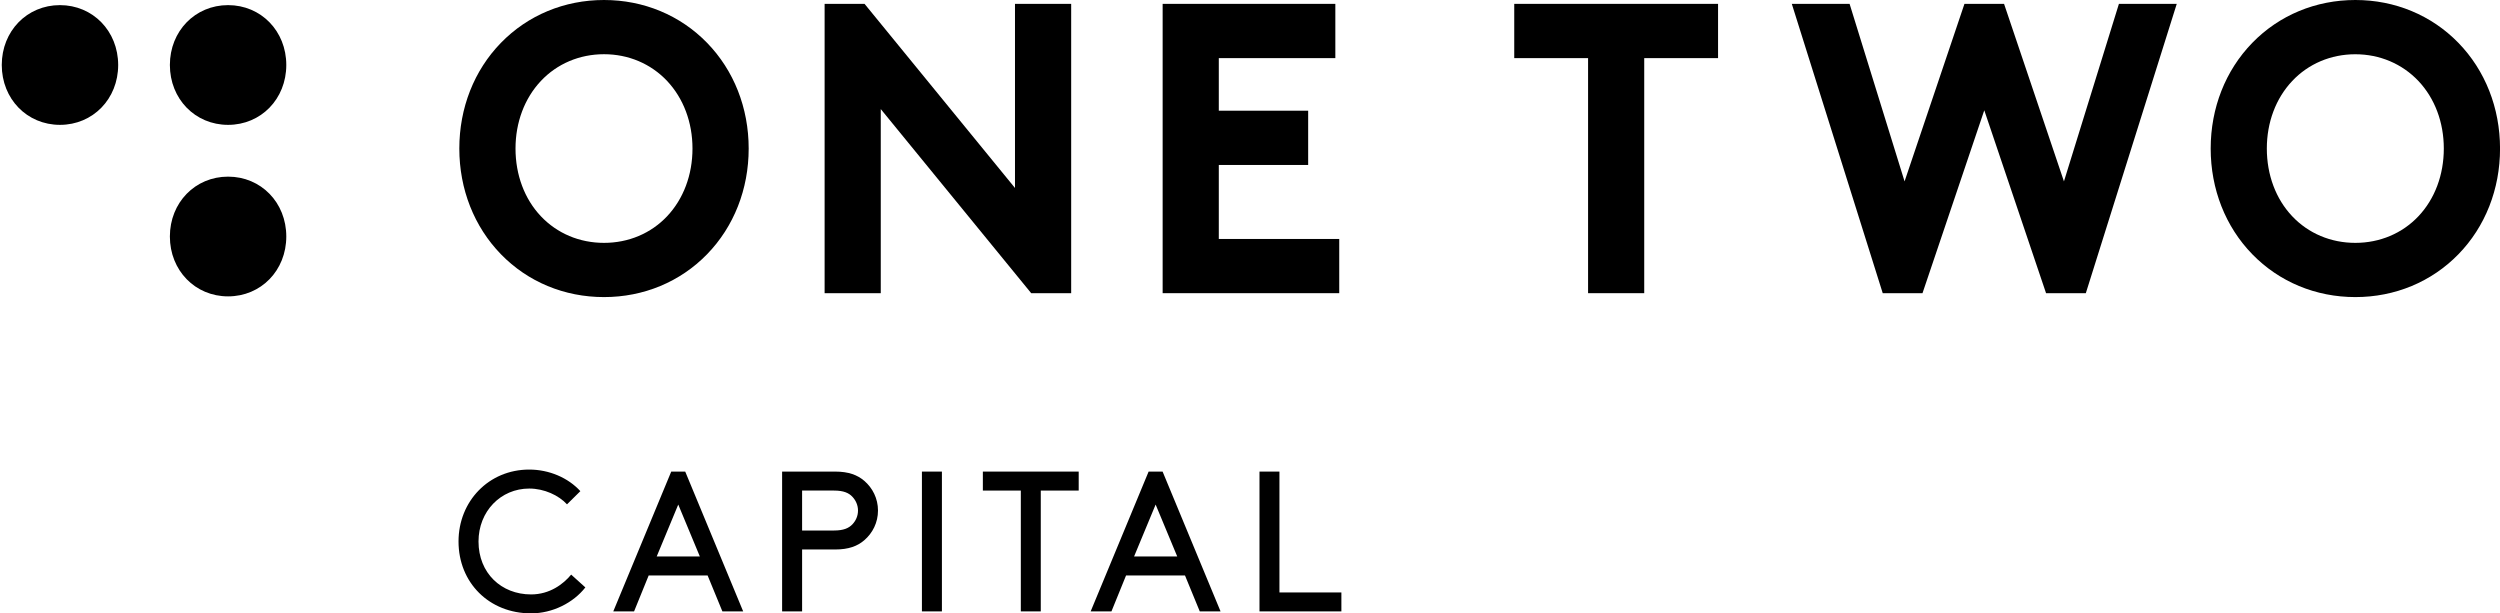
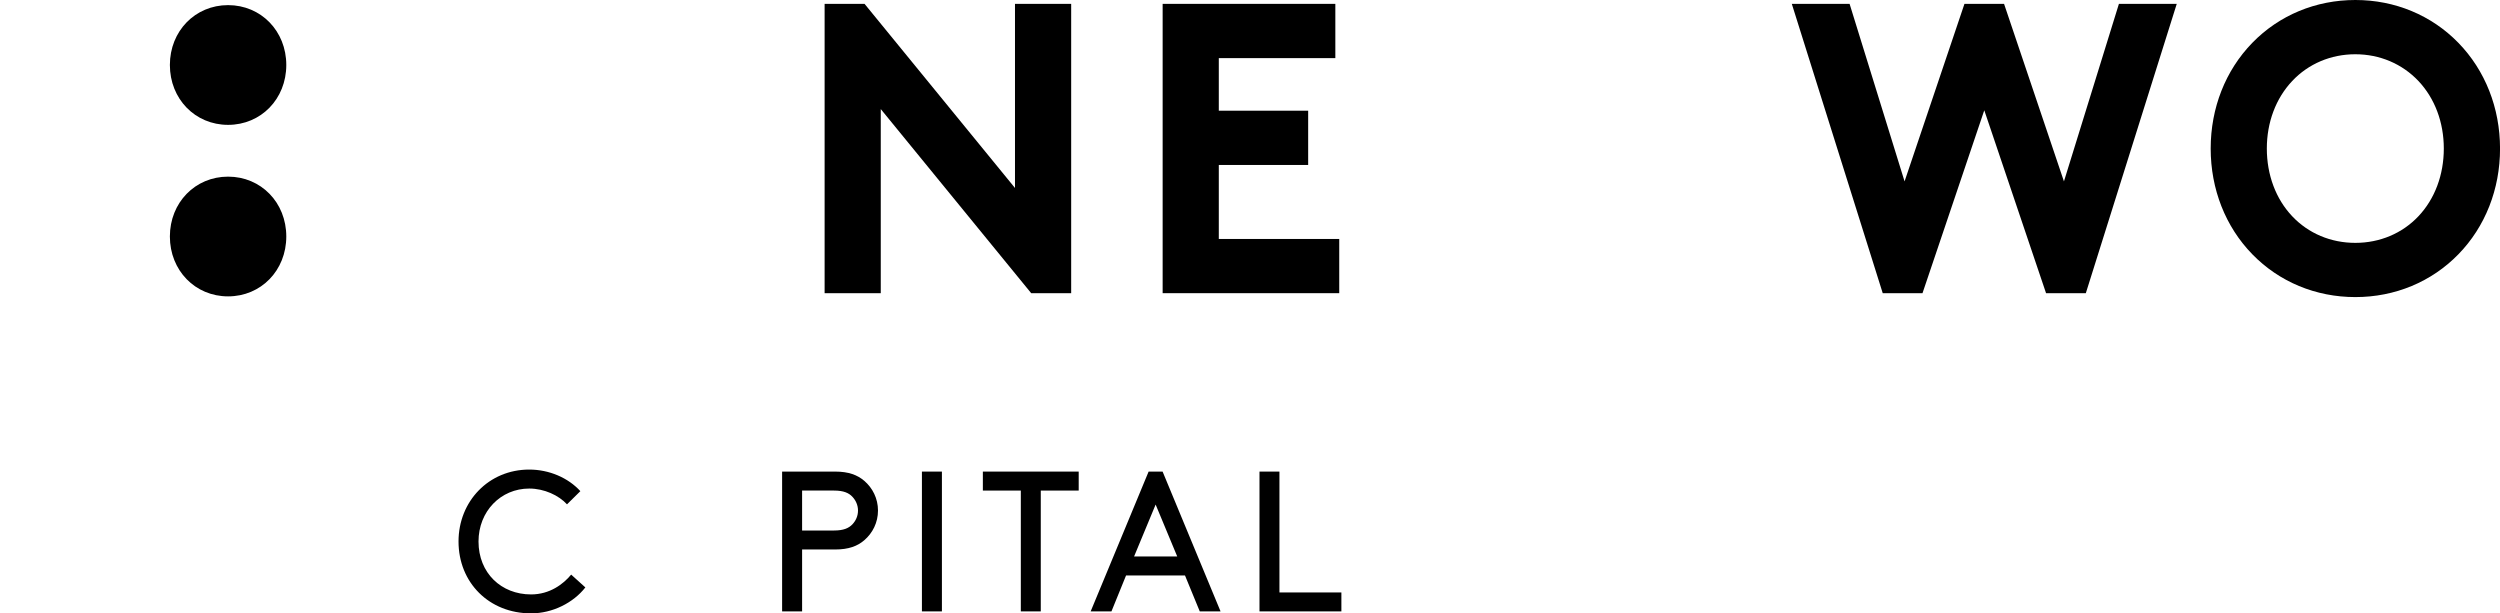
<svg xmlns="http://www.w3.org/2000/svg" xmlns:xlink="http://www.w3.org/1999/xlink" version="1.1" id="Laag_1" x="0px" y="0px" viewBox="0 0 595.28 146.06" style="enable-background:new 0 0 595.28 146.06;" xml:space="preserve">
  <style type="text/css">
	.st0{clip-path:url(#SVGID_2_);}
	.st1{clip-path:url(#SVGID_4_);}
	.st2{clip-path:url(#SVGID_6_);}
	.st3{clip-path:url(#SVGID_8_);}
</style>
  <g>
    <defs>
-       <rect id="SVGID_1_" x="0.42" width="594.86" height="146.06" />
-     </defs>
+       </defs>
    <clipPath id="SVGID_2_">
      <use xlink:href="#SVGID_1_" style="overflow:visible;" />
    </clipPath>
    <path class="st0" d="M164.89,35.37c0,6.27-2.15,11.99-6.04,16.12c-3.86,4.09-9.19,6.34-15.03,6.34s-11.16-2.25-15.03-6.34   c-3.9-4.12-6.04-9.85-6.04-16.12c0-6.24,2.15-11.95,6.04-16.09c3.87-4.11,9.21-6.37,15.03-6.37s11.15,2.26,15.03,6.37   C162.74,23.42,164.89,29.13,164.89,35.37 M143.82,0c-9.43,0-18.14,3.62-24.54,10.2c-6.39,6.56-9.91,15.5-9.91,25.17   s3.52,18.6,9.91,25.17c6.39,6.58,15.11,10.2,24.54,10.2s18.14-3.62,24.54-10.2c6.39-6.57,9.91-15.5,9.91-25.17   s-3.52-18.61-9.91-25.17C161.96,3.62,153.25,0,143.82,0" />
  </g>
  <polygon points="241.68,0.92 241.68,44.76 205.86,0.92 196.35,0.92 196.35,69.81 209.72,69.81 209.72,25.97 245.54,69.81   255.06,69.81 255.06,0.92 " />
  <polygon points="276.84,0.92 276.84,69.81 318.89,69.81 318.89,56.9 290.21,56.9 290.21,39.28 311.49,39.28 311.49,26.36   290.21,26.36 290.21,13.84 317.96,13.84 317.96,0.92 " />
-   <polygon points="360.56,0.92 360.56,13.84 378.14,13.84 378.14,69.81 391.51,69.81 391.51,13.84 409.09,13.84 409.09,0.92 " />
  <polygon points="504.54,0.92 491.45,43.19 477.19,0.92 467.76,0.92 453.5,43.19 440.41,0.92 426.65,0.92 448.3,69.81 457.77,69.81   472.48,26.26 487.19,69.81 496.66,69.81 518.31,0.92 " />
  <g>
    <defs>
      <rect id="SVGID_3_" x="0.42" width="594.86" height="146.06" />
    </defs>
    <clipPath id="SVGID_4_">
      <use xlink:href="#SVGID_3_" style="overflow:visible;" />
    </clipPath>
    <path class="st1" d="M581.9,35.37c0,6.27-2.14,11.99-6.04,16.12c-3.86,4.09-9.2,6.34-15.03,6.34c-5.83,0-11.17-2.25-15.03-6.34   c-3.9-4.12-6.04-9.85-6.04-16.12c0-6.24,2.14-11.94,6.04-16.08c3.87-4.11,9.21-6.37,15.03-6.37c5.82,0,11.15,2.27,15.03,6.37   C579.76,23.42,581.9,29.13,581.9,35.37 M585.37,10.2C578.97,3.62,570.26,0,560.84,0c-9.43,0-18.14,3.62-24.54,10.2   c-6.39,6.57-9.91,15.5-9.91,25.17c0,9.67,3.52,18.61,9.91,25.17c6.4,6.58,15.11,10.2,24.54,10.2c9.42,0,18.14-3.62,24.54-10.2   c6.39-6.56,9.91-15.5,9.91-25.17C595.28,25.7,591.76,16.77,585.37,10.2" />
    <path class="st1" d="M126.45,141.54c-7.09,0-12.51-5.09-12.51-12.6c0-7.18,5.28-12.61,12.08-12.61c3.57,0,7.04,1.62,8.99,3.76   l3.18-3.14c-2.9-3.18-7.42-5.14-12.18-5.14c-9.6,0-16.83,7.52-16.83,17.12c0,9.84,7.32,17.12,17.26,17.12   c5.14,0,10.08-2.52,12.94-6.18l-3.38-3.05C134.15,139.07,130.92,141.54,126.45,141.54" />
  </g>
-   <path d="M161.5,120.14l5.14,12.36h-10.27L161.5,120.14z M159.83,112.29l-13.8,33.29h4.95l3.48-8.56h14.03l3.52,8.56h4.95  l-13.8-33.29H159.83z" />
  <g>
    <defs>
      <rect id="SVGID_5_" x="0.42" width="594.86" height="146.06" />
    </defs>
    <clipPath id="SVGID_6_">
      <use xlink:href="#SVGID_5_" style="overflow:visible;" />
    </clipPath>
    <path class="st2" d="M202.97,124.85c-0.86,0.9-2.09,1.47-4.37,1.47h-7.61v-9.51h7.61c2.28,0,3.52,0.57,4.37,1.48   c0.8,0.85,1.33,1.99,1.33,3.28S203.78,123.99,202.97,124.85 M205.78,114.48c-1.62-1.38-3.71-2.19-6.94-2.19h-12.61v33.29h4.76   v-14.74h7.85c3.23,0,5.32-0.8,6.94-2.19c2-1.71,3.28-4.23,3.28-7.09C209.06,118.71,207.78,116.19,205.78,114.48" />
  </g>
  <rect x="219.52" y="112.29" width="4.76" height="33.29" />
  <polygon points="234.03,112.29 234.03,116.81 243.07,116.81 243.07,145.58 247.82,145.58 247.82,116.81 256.85,116.81   256.85,112.29 " />
  <path d="M275.17,120.14l5.14,12.36h-10.27L275.17,120.14z M273.5,112.29l-13.8,33.29h4.95l3.48-8.56h14.03l3.52,8.56h4.95  l-13.8-33.29H273.5z" />
  <polygon points="299.9,112.29 299.9,145.58 319.4,145.58 319.4,141.07 304.65,141.07 304.65,112.29 " />
  <g>
    <defs>
      <rect id="SVGID_7_" x="0.42" width="594.86" height="146.06" />
    </defs>
    <clipPath id="SVGID_8_">
      <use xlink:href="#SVGID_7_" style="overflow:visible;" />
    </clipPath>
    <path class="st3" d="M54.31,1.22c-7.84,0-13.86,6.18-13.86,14.25c0,8.08,6.01,14.26,13.86,14.26c7.84,0,13.86-6.18,13.86-14.26   C68.17,7.4,62.15,1.22,54.31,1.22" />
    <path class="st3" d="M54.31,42.06c-7.84,0-13.86,6.18-13.86,14.25c0,8.08,6.01,14.26,13.86,14.26c7.84,0,13.86-6.18,13.86-14.26   C68.17,48.23,62.15,42.06,54.31,42.06" />
-     <path class="st3" d="M14.27,1.22C6.43,1.22,0.42,7.4,0.42,15.47c0,8.08,6.01,14.26,13.86,14.26c7.84,0,13.86-6.18,13.86-14.26   C28.13,7.4,22.11,1.22,14.27,1.22" />
  </g>
</svg>